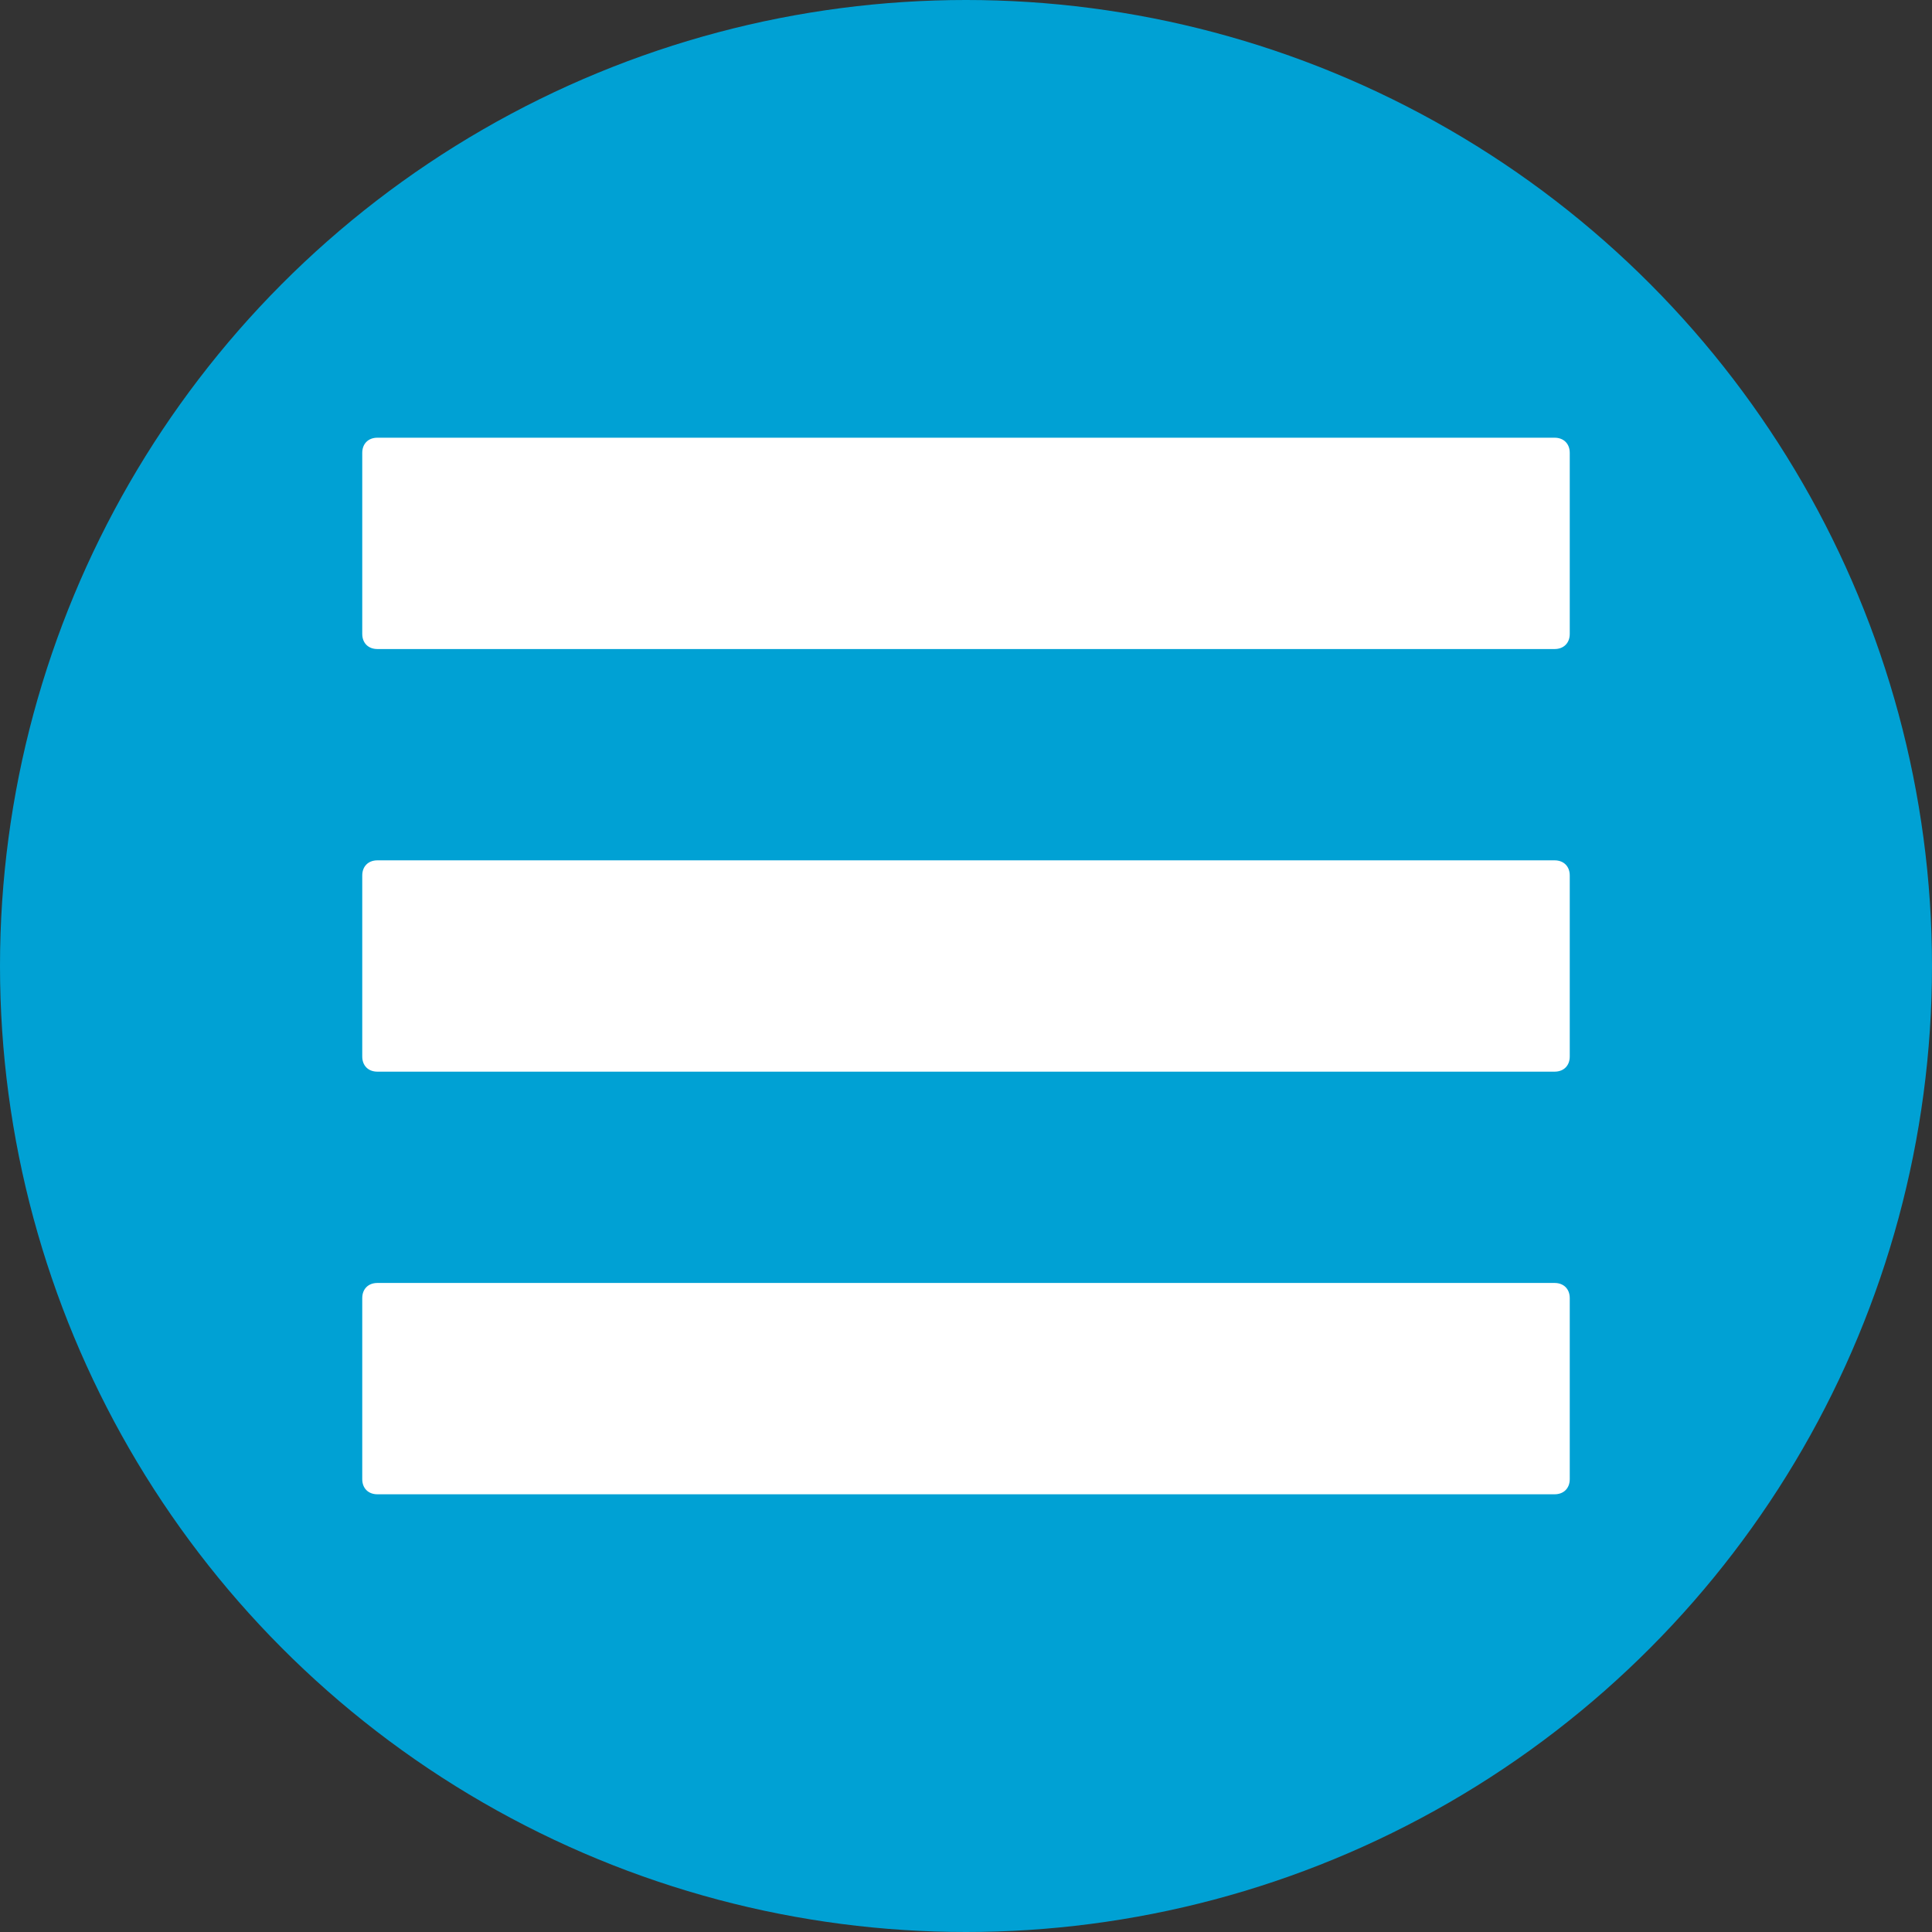
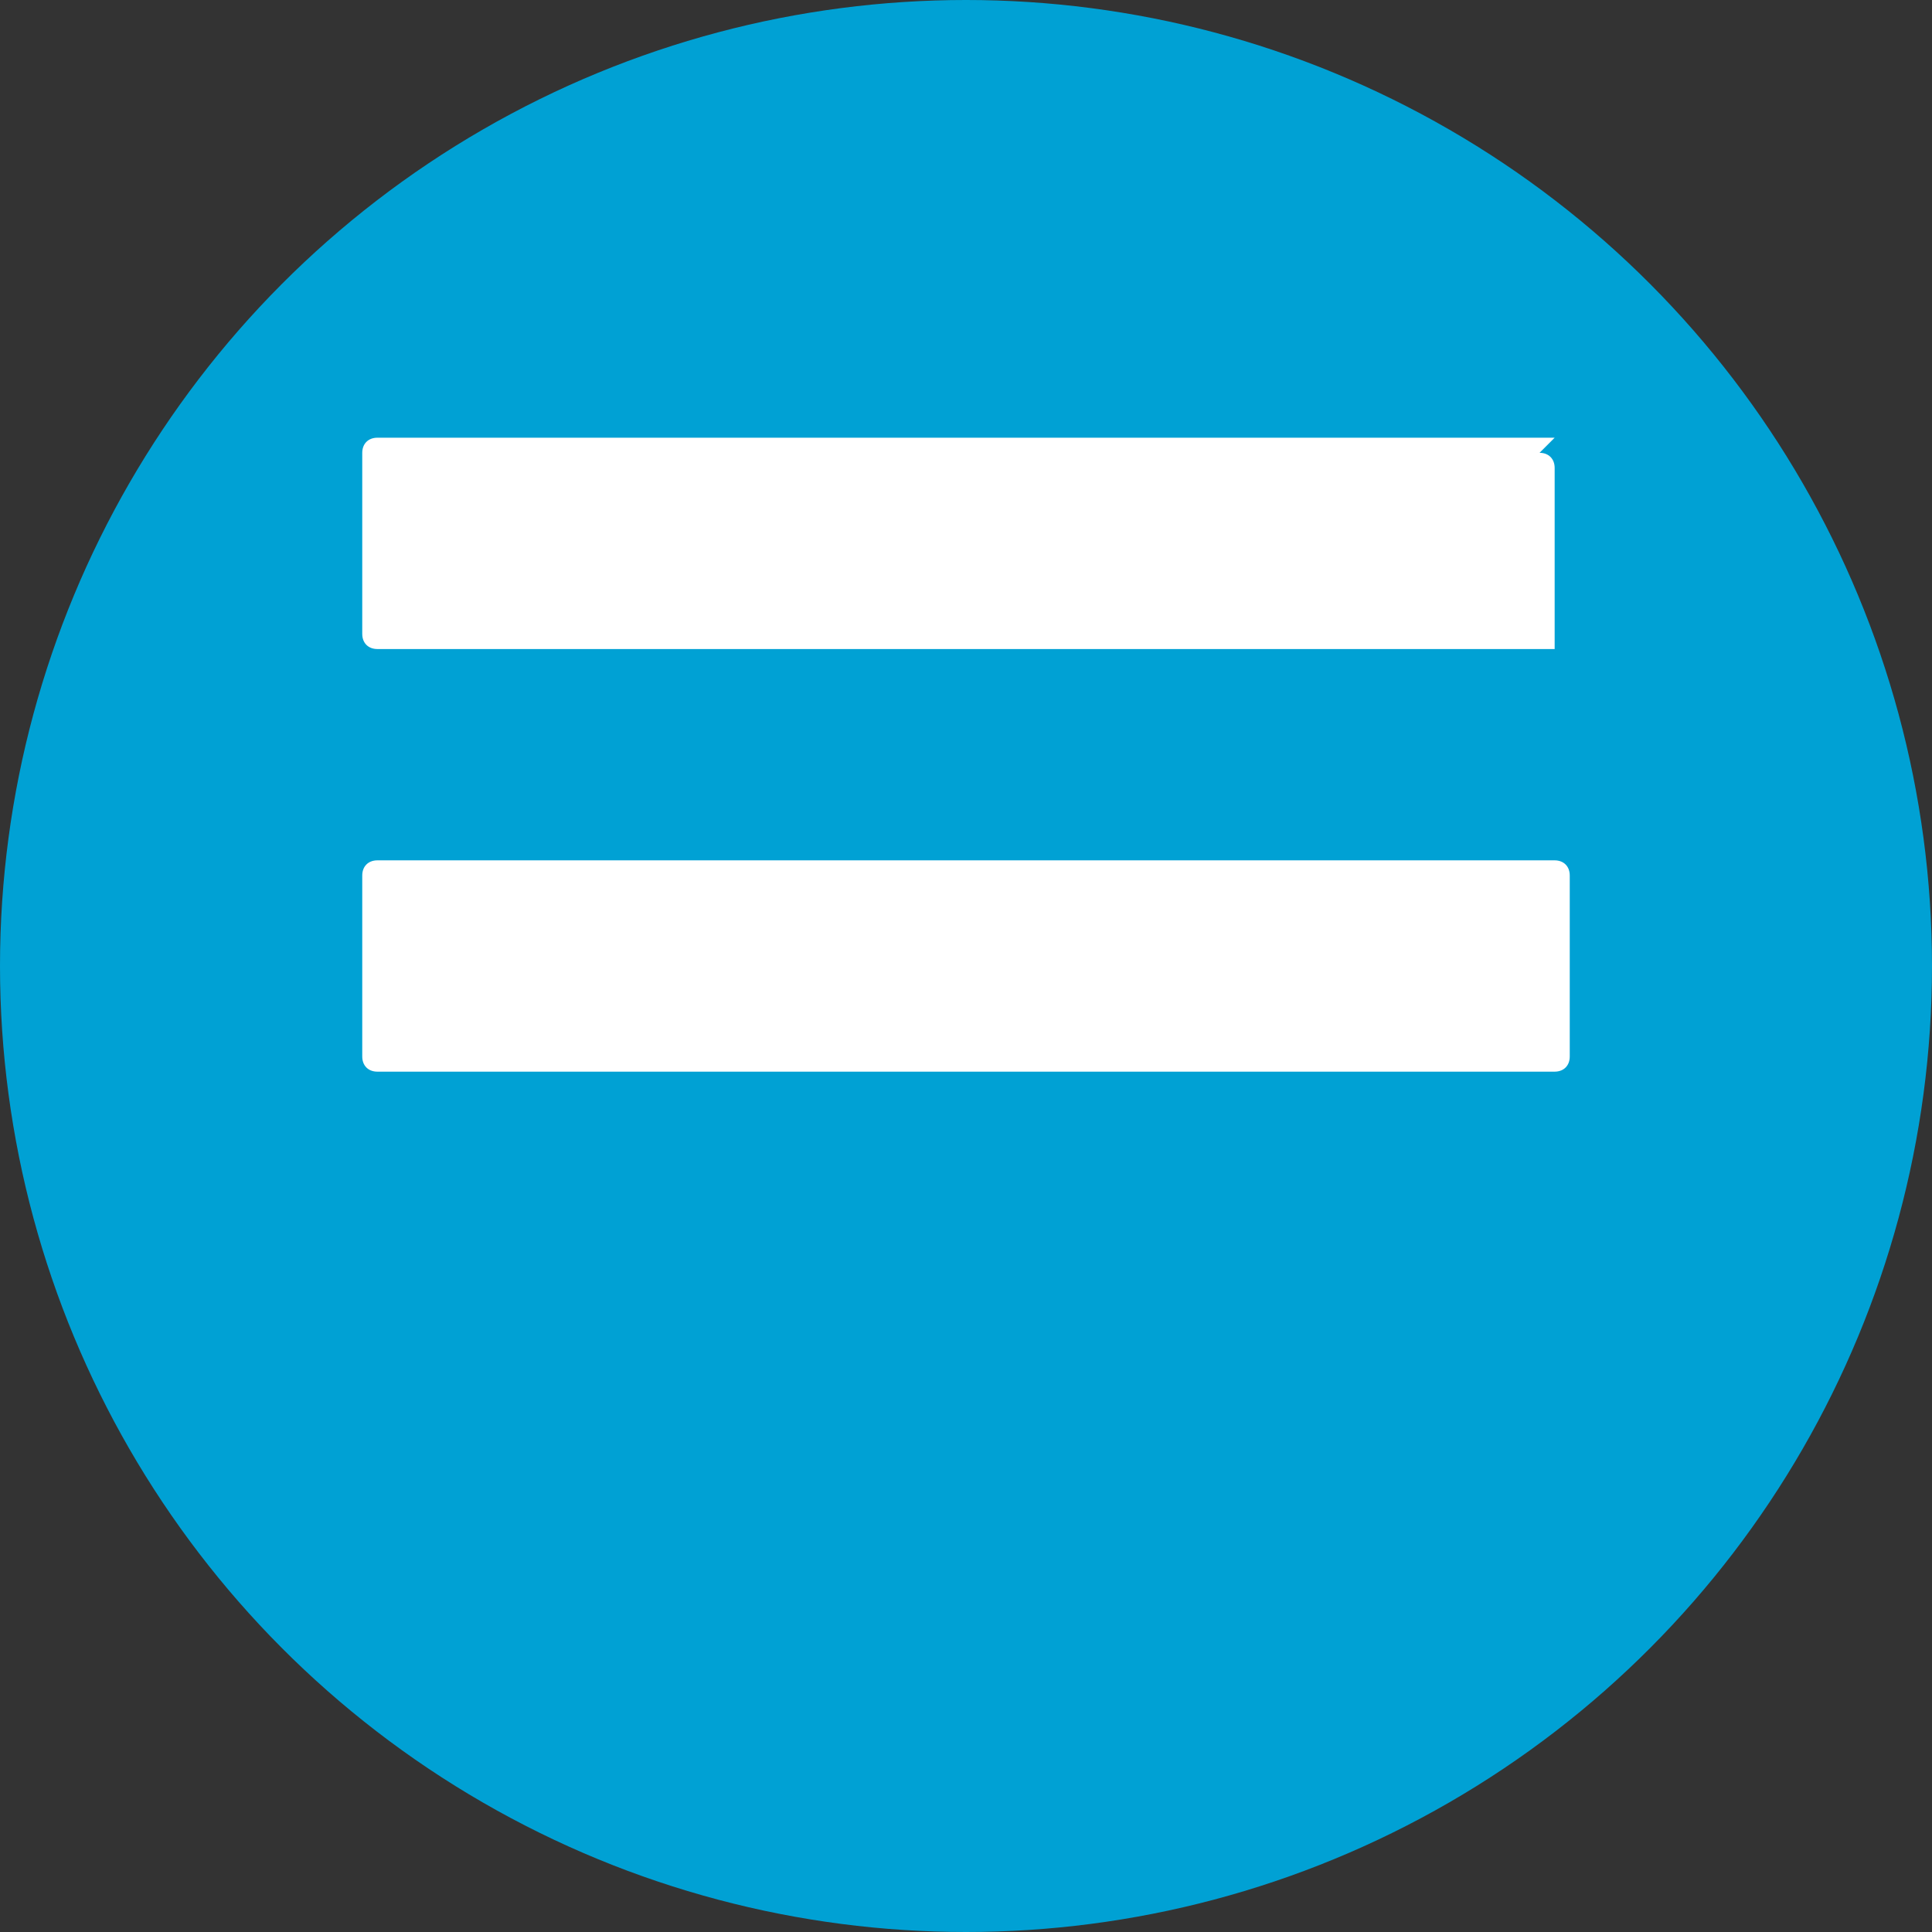
<svg xmlns="http://www.w3.org/2000/svg" id="burger-ico" version="1.1" viewBox="0 0 128 128">
  <rect x="0" y="0" width="128" height="128" fill="#333333" stroke="none" />
  <defs>
    <style>
      .cls-1 {
        fill: #00a1d4;
      }

      .cls-1, .cls-2 {
        stroke-width: 0px;
      }

      .cls-2 {
        fill: #fff;
      }
    </style>
  </defs>
  <circle id="burger-circle" class="cls-1" cx="64" cy="64" r="64" />
-   <path id="burger-line3" class="cls-2" d="M103,29H25c-.6,0-1,.4-1,1v12c0,.6.4,1,1,1h78c.6,0,1-.4,1-1v-12c0-.6-.4-1-1-1Z" />
+   <path id="burger-line3" class="cls-2" d="M103,29H25c-.6,0-1,.4-1,1v12c0,.6.4,1,1,1h78v-12c0-.6-.4-1-1-1Z" />
  <path id="burger-line2" class="cls-2" d="M103,57H25c-.6,0-1,.4-1,1v12c0,.6.4,1,1,1h78c.6,0,1-.4,1-1v-12c0-.6-.4-1-1-1Z" />
-   <path id="burger-line1" class="cls-2" d="M103,85H25c-.6,0-1,.4-1,1v12c0,.6.4,1,1,1h78c.6,0,1-.4,1-1v-12c0-.6-.4-1-1-1Z" />
</svg>